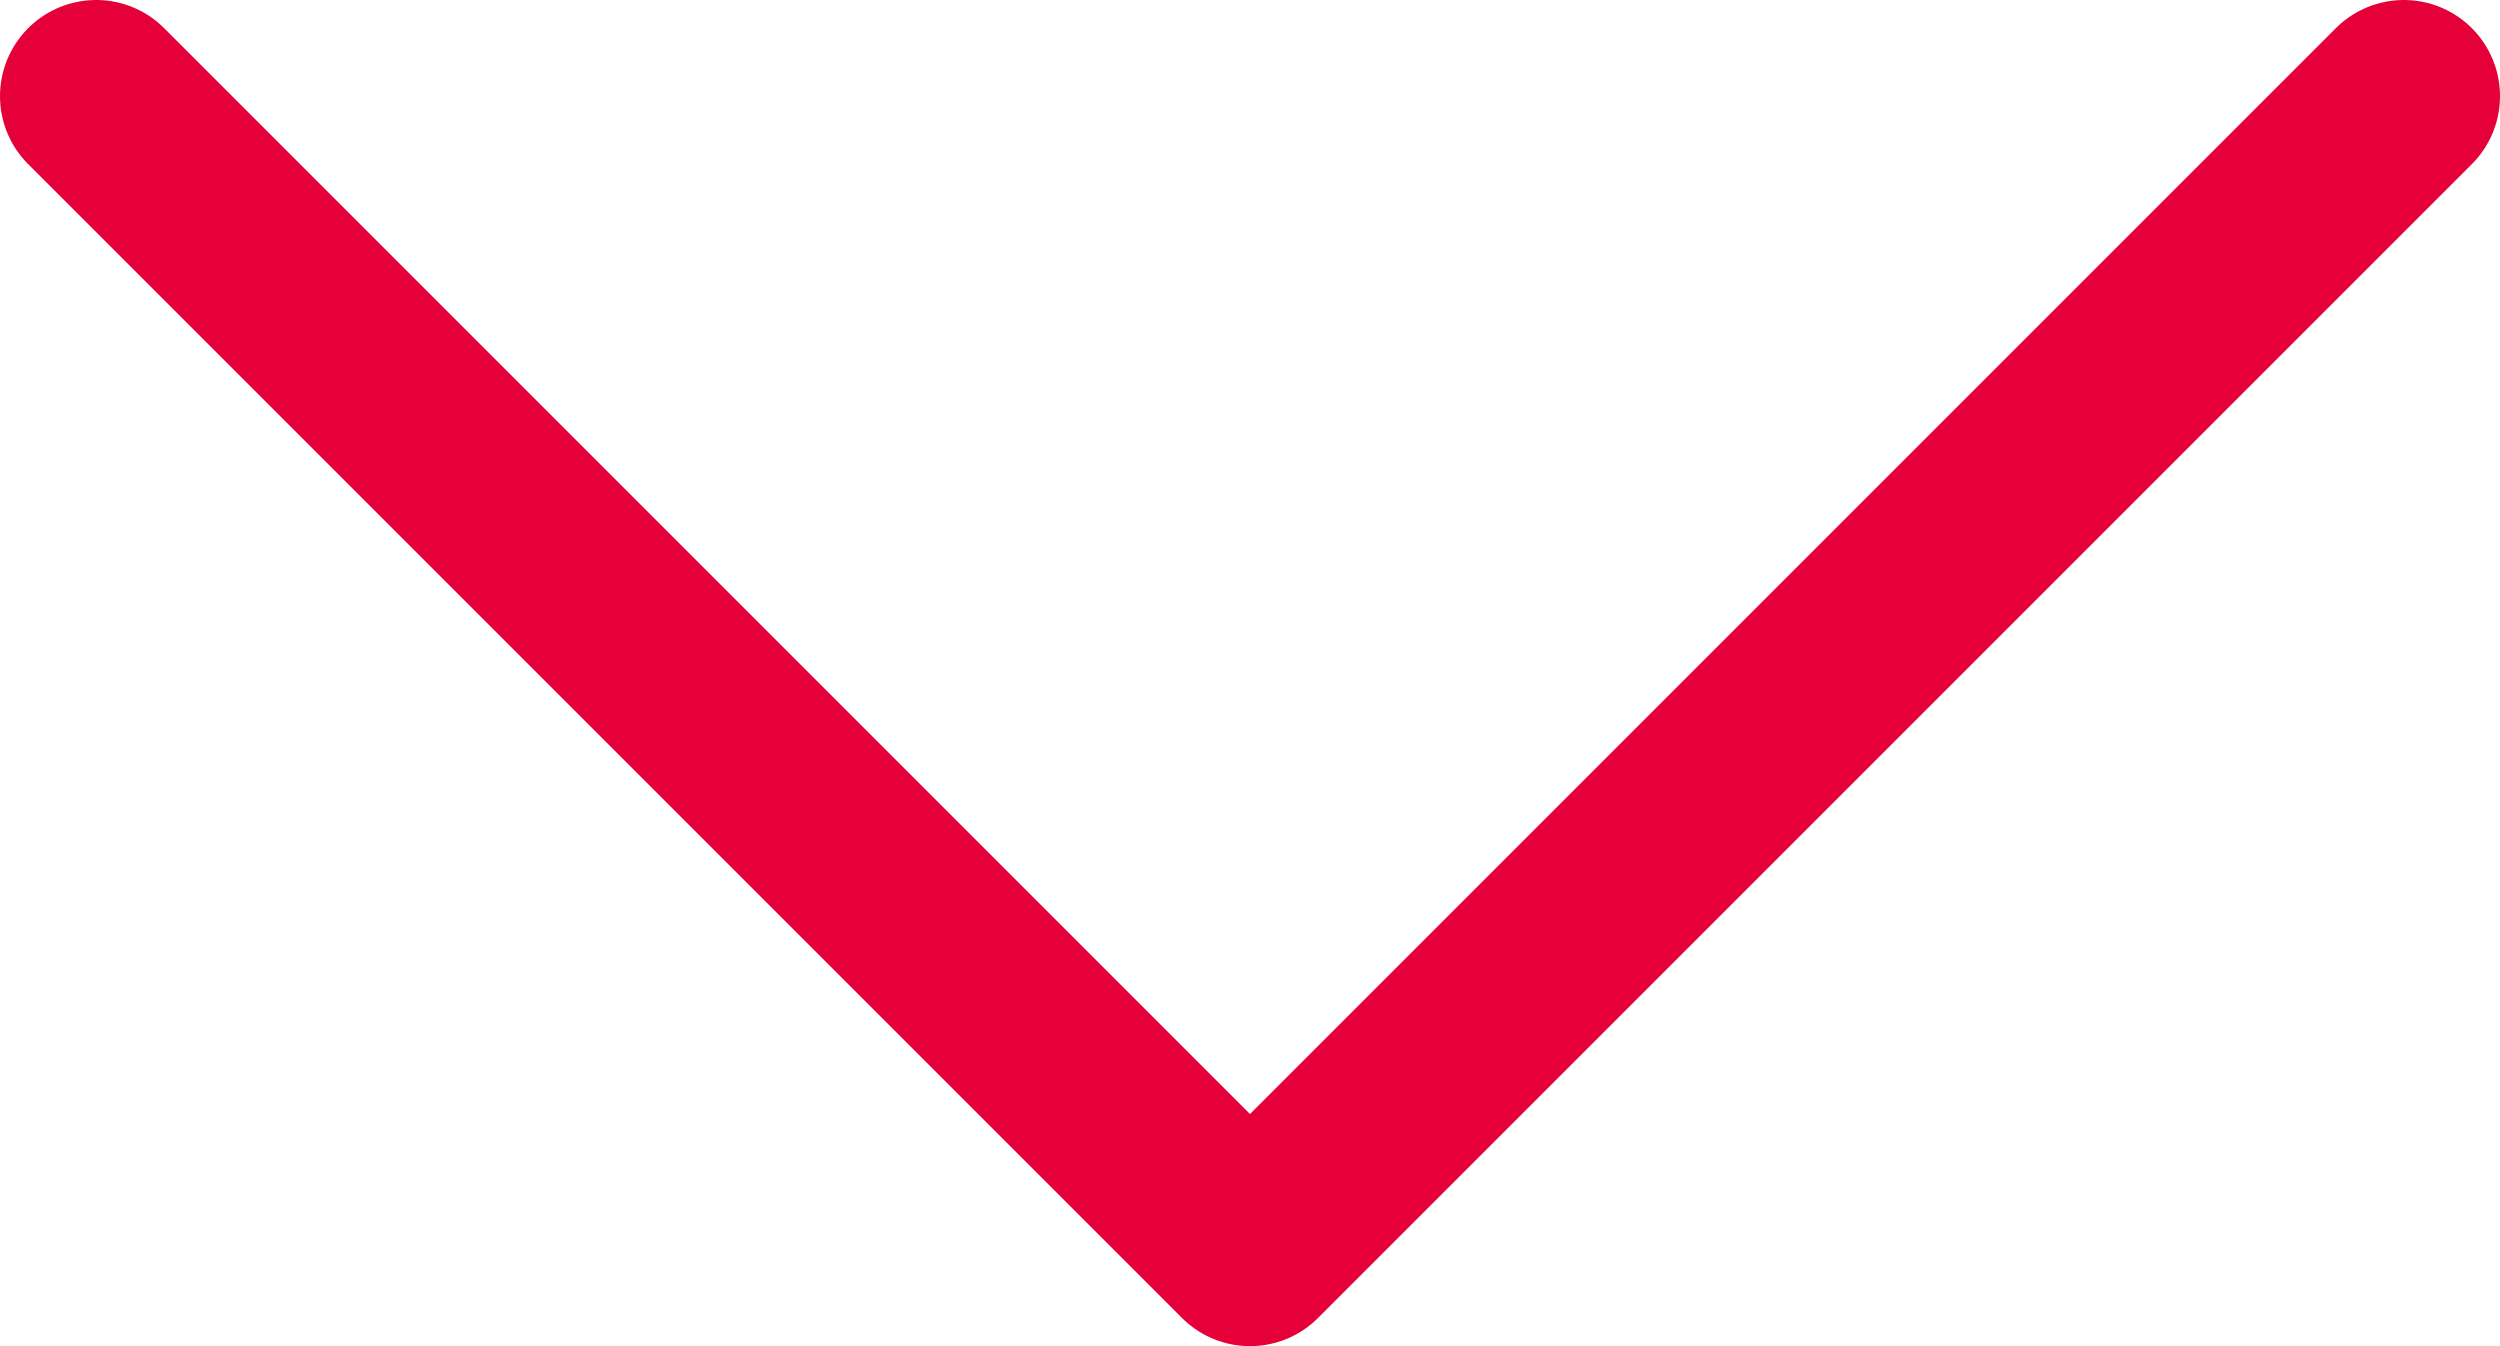
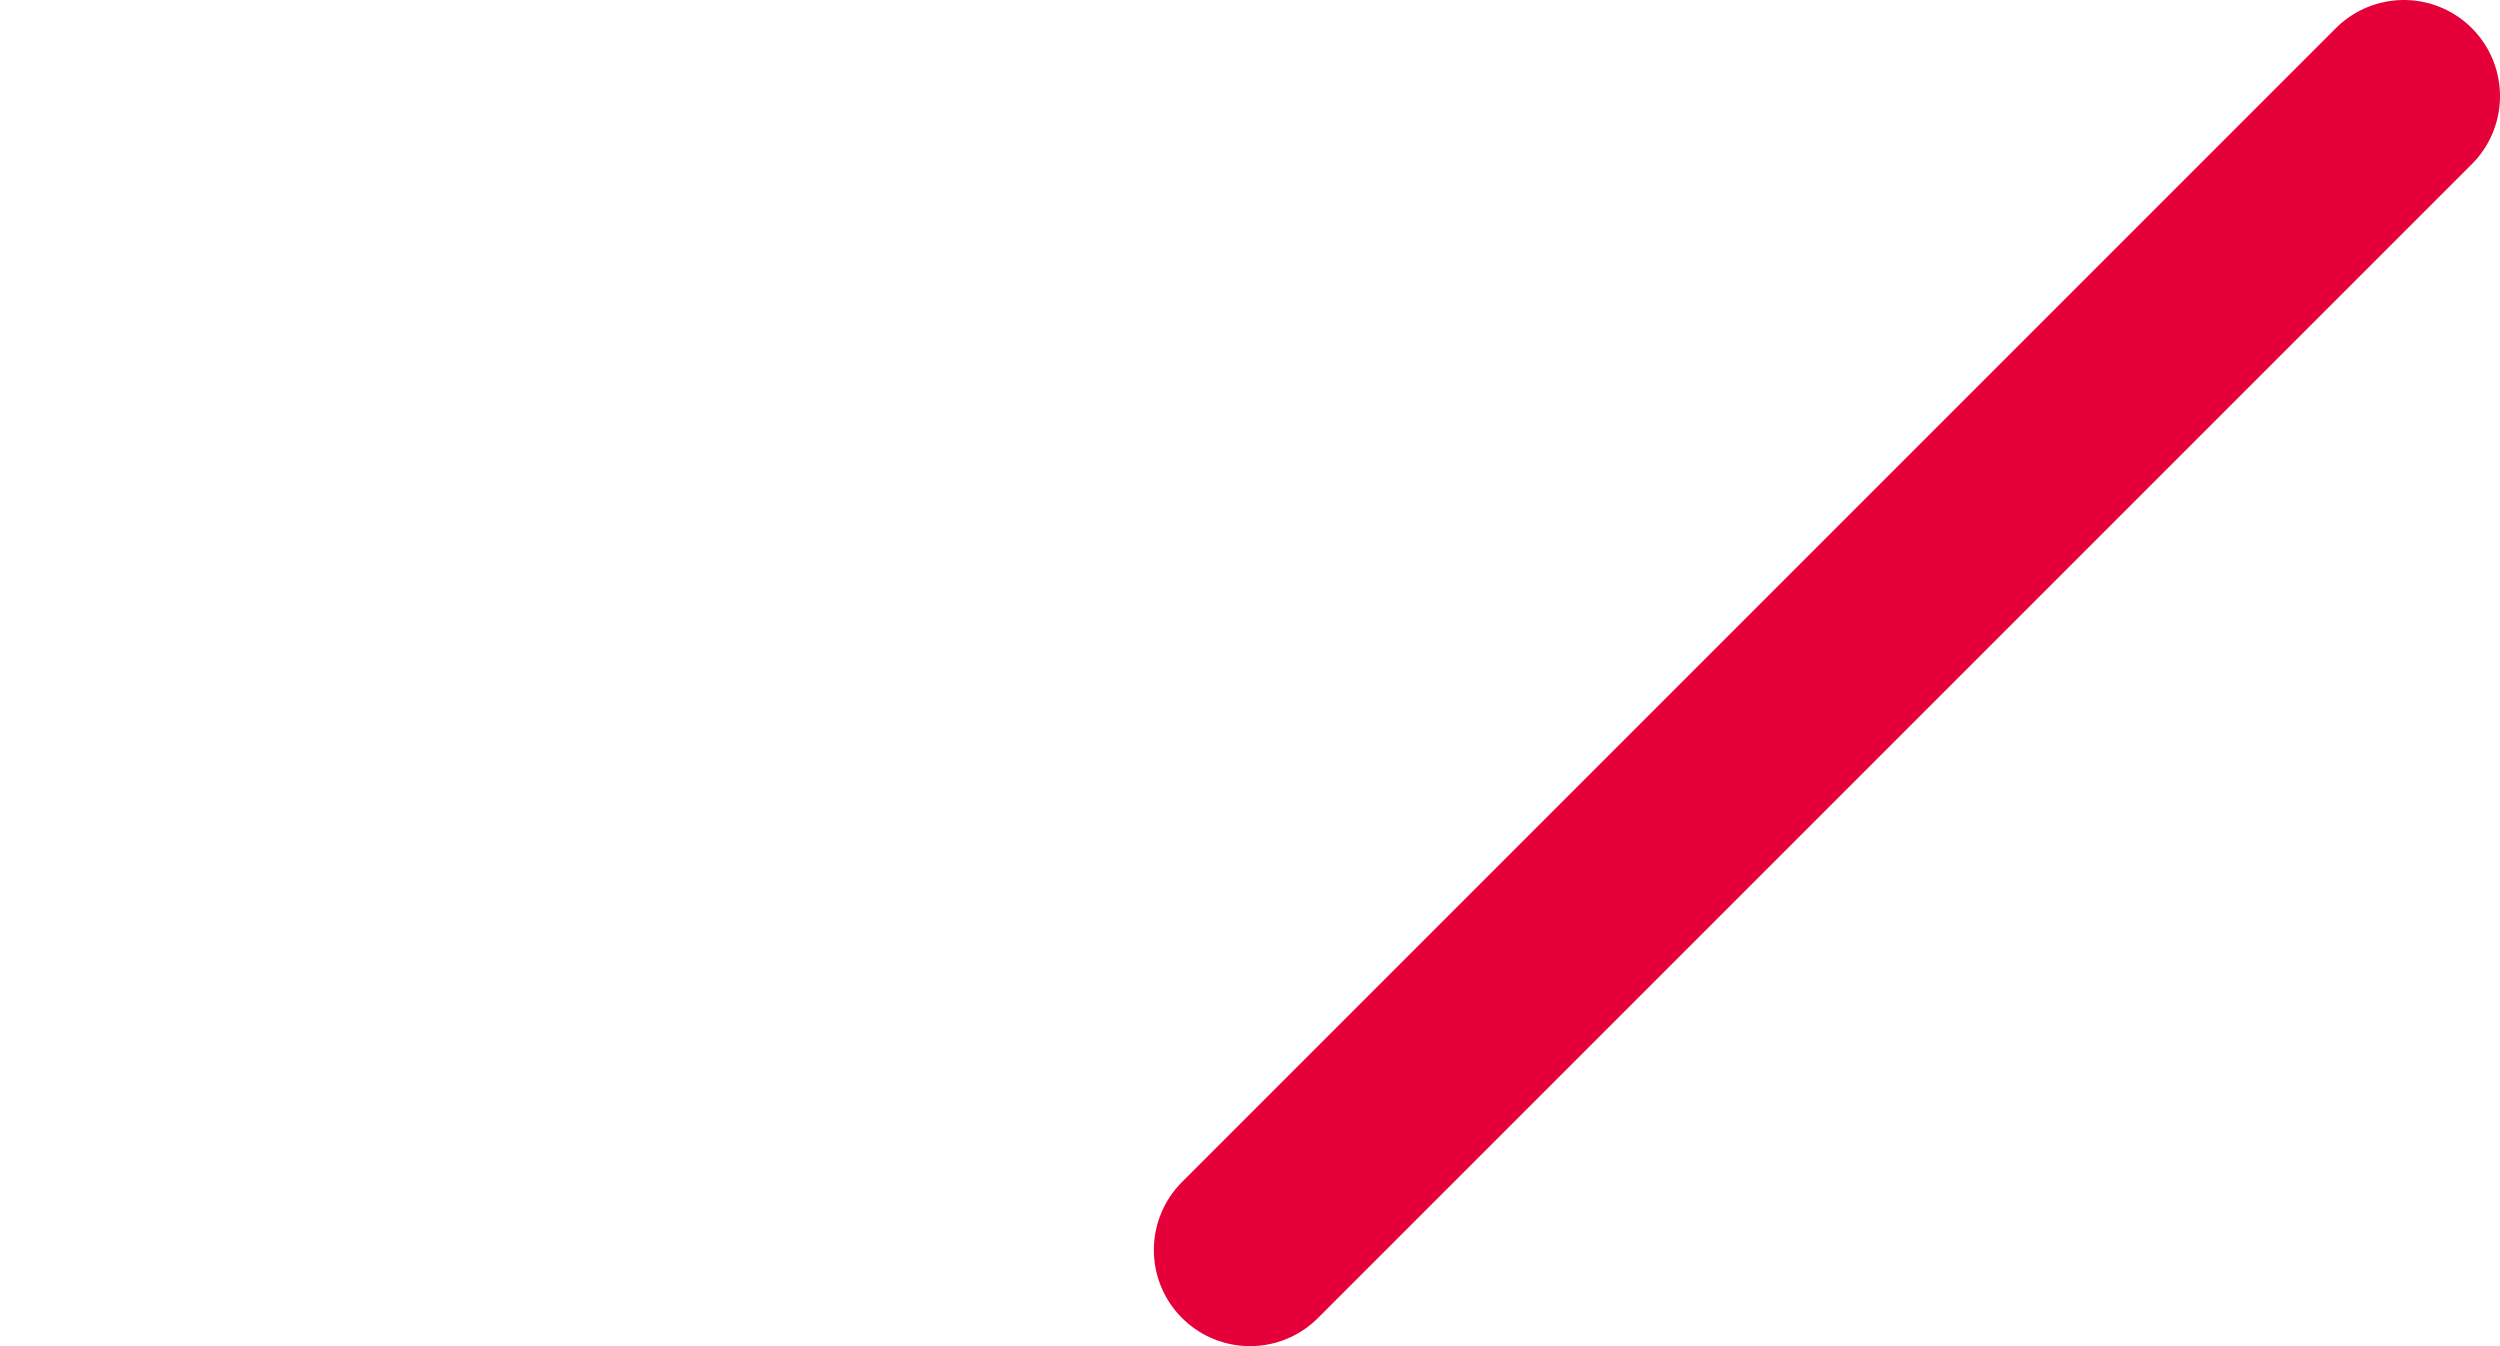
<svg xmlns="http://www.w3.org/2000/svg" width="13" height="7" viewBox="0 0 13 7" fill="none">
-   <path d="M12.5 0.5L6.5 6.5L0.5 0.5" stroke="#E60039" stroke-linecap="round" stroke-linejoin="round" />
+   <path d="M12.5 0.5L6.5 6.5" stroke="#E60039" stroke-linecap="round" stroke-linejoin="round" />
</svg>